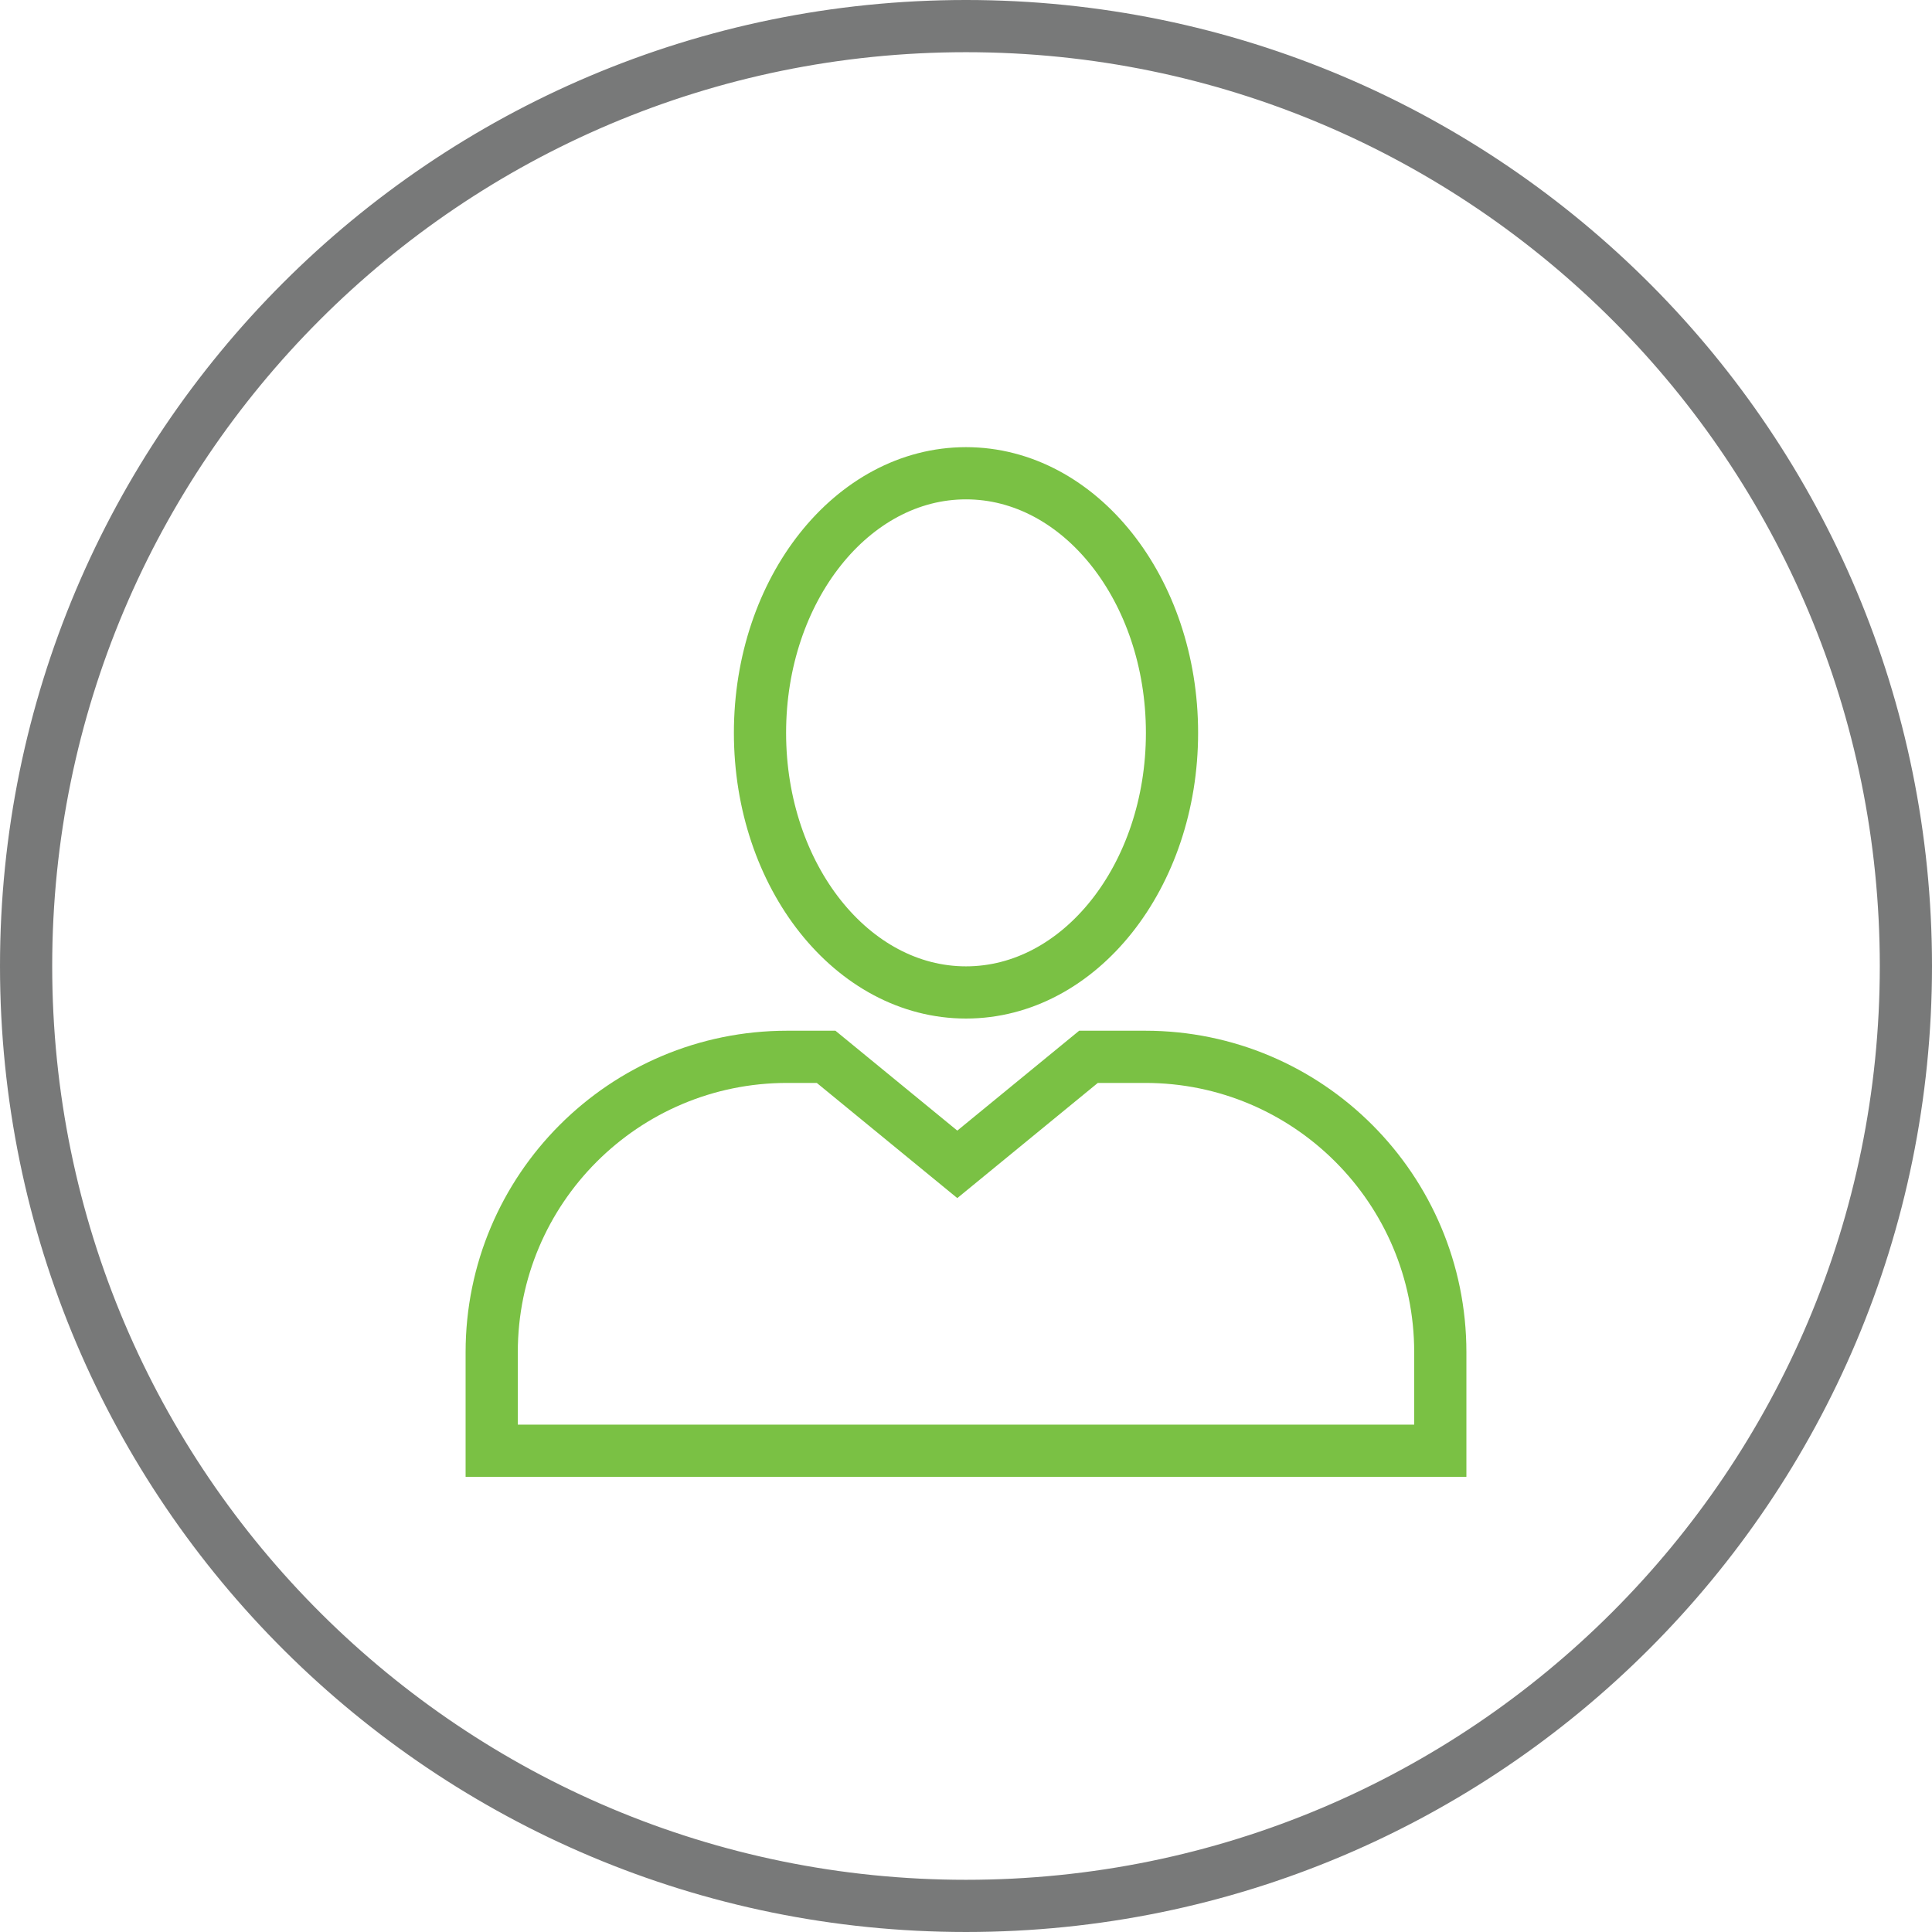
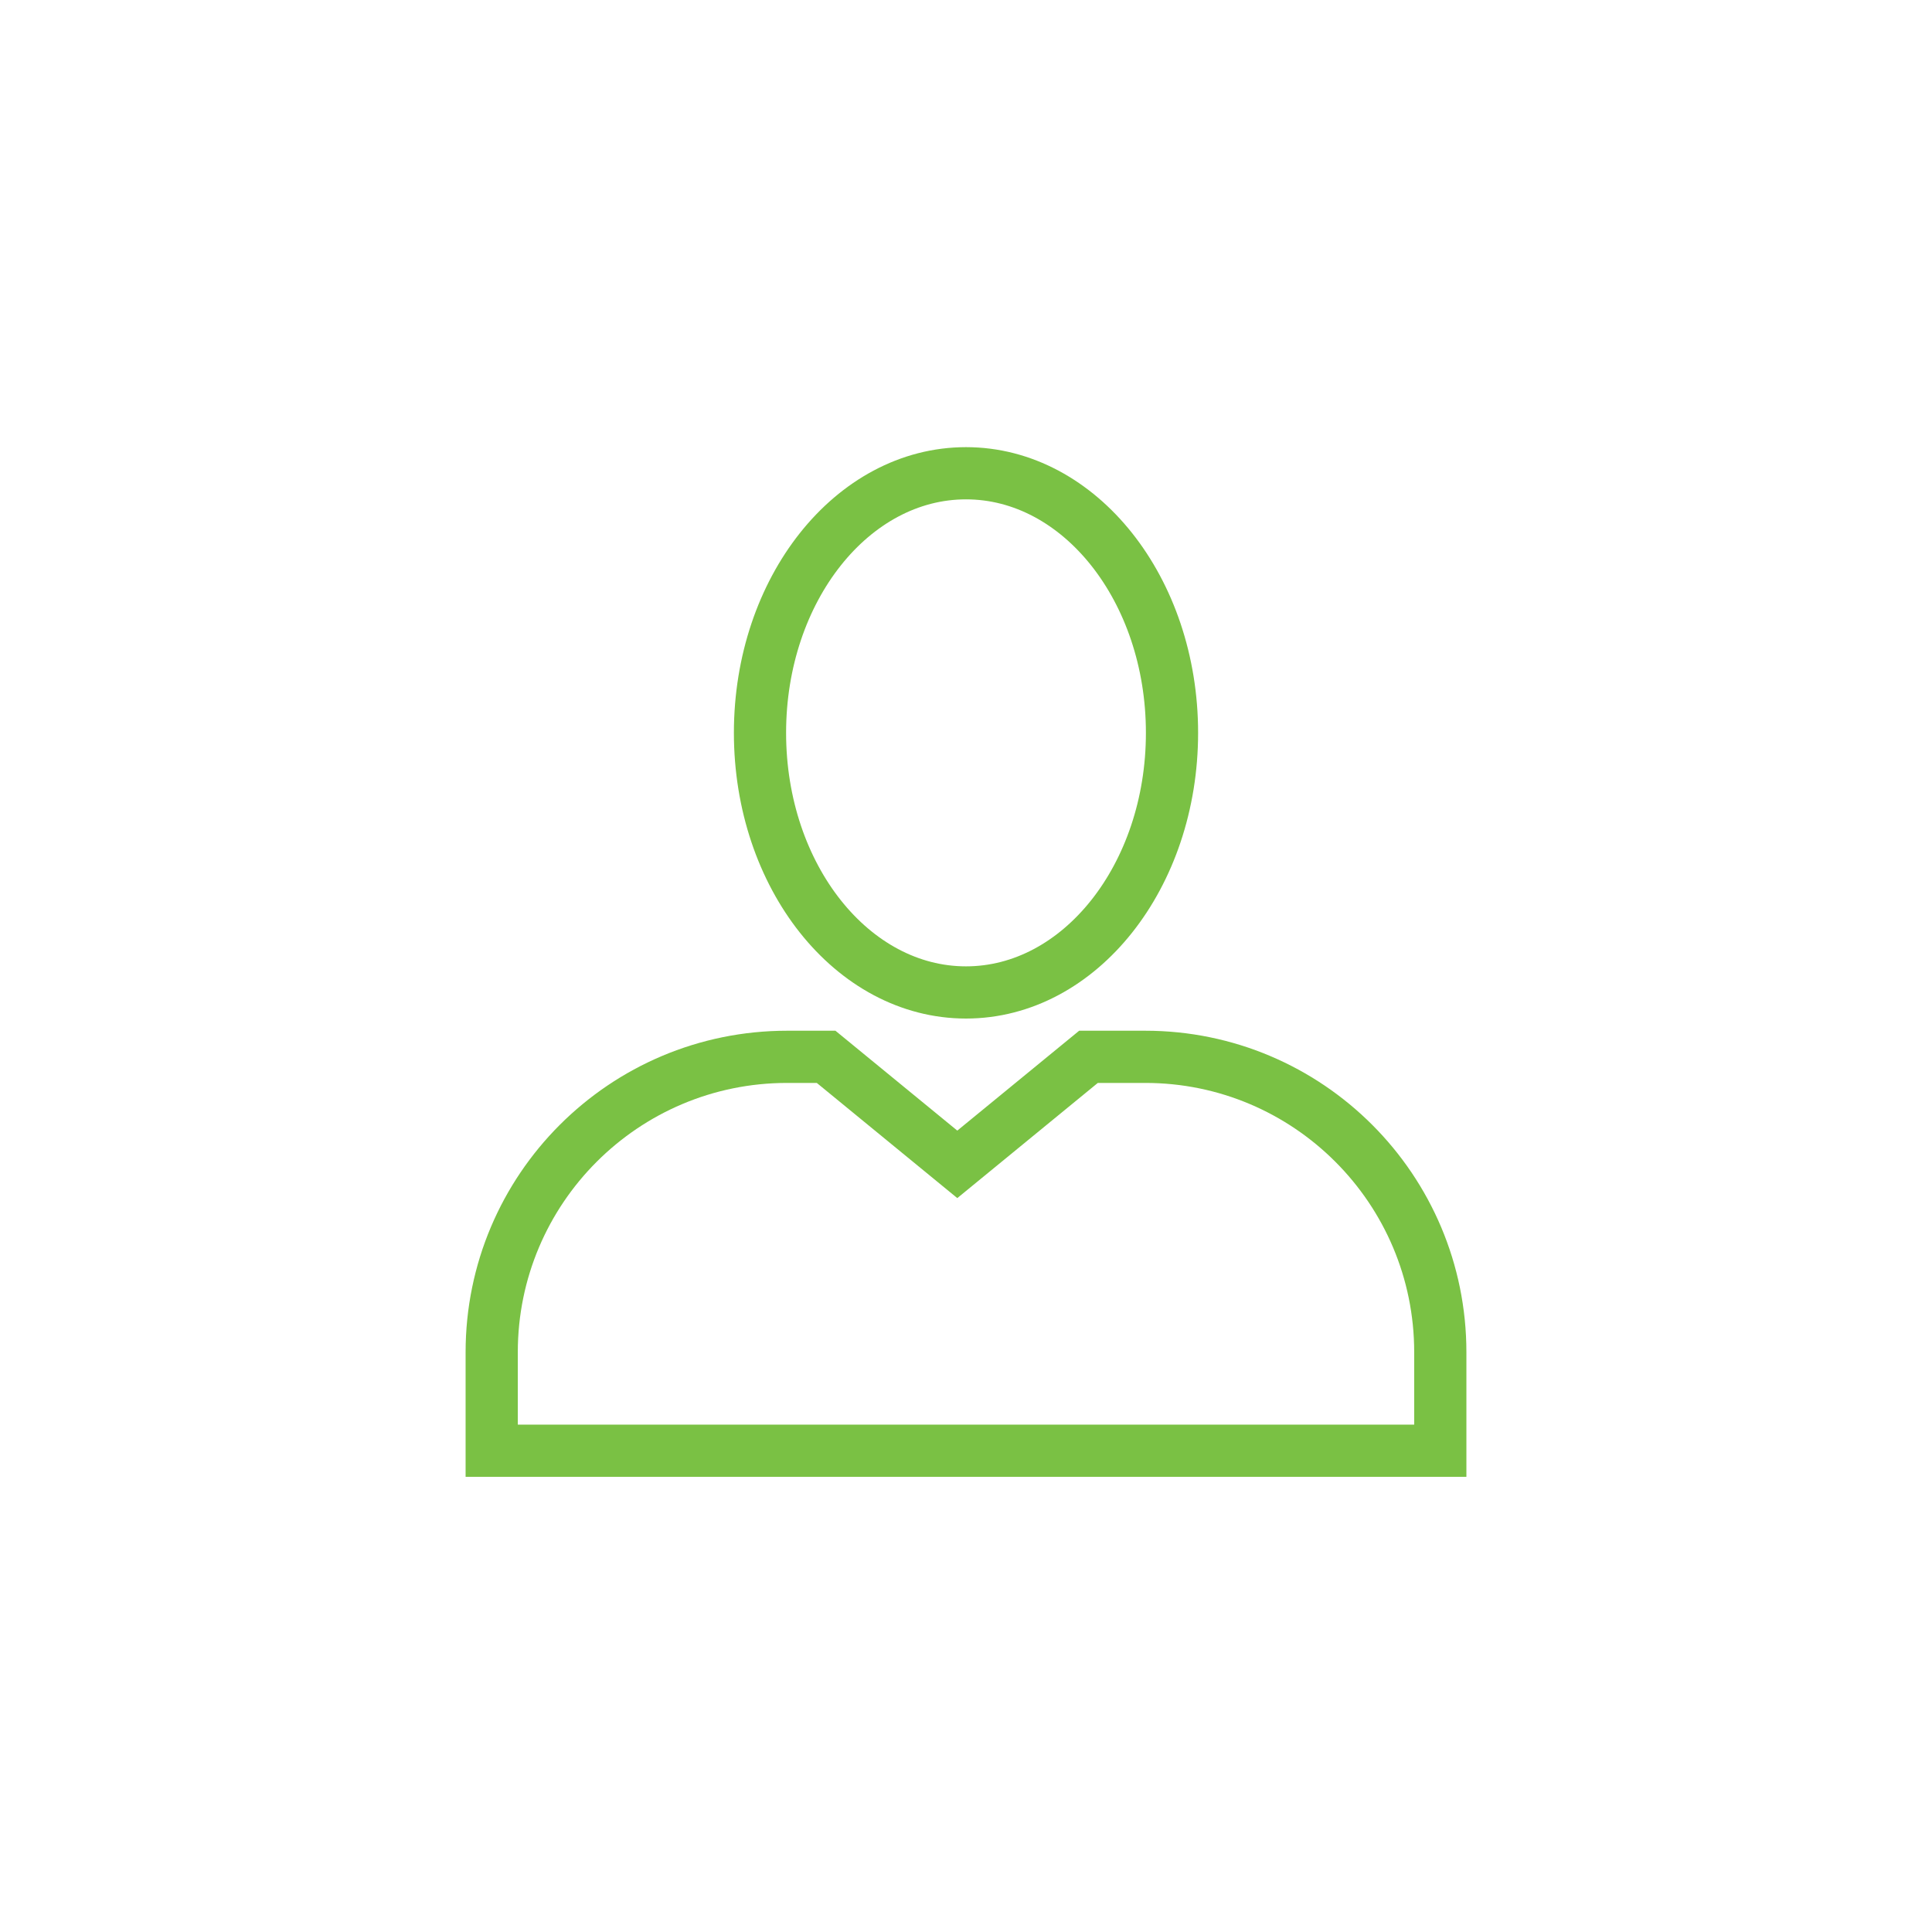
<svg xmlns="http://www.w3.org/2000/svg" version="1.1" x="0px" y="0px" viewBox="0 0 55.52 55.52" style="enable-background:new 0 0 55.52 55.52;" xml:space="preserve">
  <style type="text/css"> .st0{opacity:0.85;fill:#FFFFFF;} .st1{fill:#E0E1E0;} .st2{fill:none;stroke:#FFFFFF;stroke-width:1.5;stroke-linejoin:round;stroke-miterlimit:10;} .st3{fill:#FFFFFF;stroke:#FFFFFF;stroke-miterlimit:10;} .st4{fill:#F1F2F2;} .st5{fill:#3E3E3E;} .st6{fill:none;stroke:url(#SVGID_3_);stroke-width:5;stroke-linecap:round;stroke-linejoin:round;stroke-miterlimit:10;} .st7{fill:#797979;} .st8{fill:#787878;} .st9{fill:none;stroke:#DDDDDD;stroke-width:2.175;stroke-miterlimit:10;} .st10{fill:#04703C;} .st11{fill:#3D3D3D;} .st12{opacity:0.7;fill:none;stroke:#CCCCCB;stroke-miterlimit:10;} .st13{fill:#E2E2E2;} .st14{fill:#0F9854;} .st15{fill:none;stroke:#DDDDDD;stroke-width:0.999;stroke-miterlimit:10;} .st16{fill:#649ABA;} .st17{fill:none;stroke:#DDDDDD;stroke-miterlimit:10;} .st18{fill:none;stroke:url(#SVGID_4_);stroke-width:5;stroke-linecap:round;stroke-linejoin:round;stroke-miterlimit:10;} .st19{fill:#FFFFFF;} .st20{fill:#7AC144;} .st21{fill:none;stroke:#CBCCCC;stroke-width:1.5;stroke-miterlimit:10;} .st22{fill:none;stroke:#FFFFFF;stroke-width:1.5;stroke-miterlimit:10;} .st23{fill:none;stroke:#CBCCCB;stroke-width:1.5;stroke-linejoin:round;stroke-miterlimit:10;} .st24{fill:#CBCCCB;stroke:#CBCCCB;stroke-miterlimit:10;} .st25{fill:none;stroke:#787979;stroke-width:1.5;stroke-miterlimit:10;} .st26{fill:none;stroke:#7AC144;stroke-width:1.5;stroke-miterlimit:10;} .st27{fill:#0E9854;} .st28{fill:#E0E0E0;} .st29{fill:none;stroke:#E0E0E0;stroke-miterlimit:10;} .st30{fill:none;stroke:#FFFFFF;stroke-miterlimit:10;} .st31{fill:#7AC144;stroke:#7AC144;stroke-miterlimit:10;} .st32{fill:#CBCCCC;} .st33{fill:none;stroke:#CBCCCC;stroke-width:1.5;stroke-linejoin:round;stroke-miterlimit:10;} .st34{fill:none;stroke:#787979;stroke-width:5;stroke-linejoin:round;stroke-miterlimit:10;} .st35{fill:#7AC144;stroke:#7AC144;stroke-width:3;stroke-miterlimit:10;} .st36{fill:none;stroke:#7AC144;stroke-width:1.5;stroke-linejoin:round;stroke-miterlimit:10;} .st37{fill:none;stroke:#109854;stroke-width:2;stroke-miterlimit:10;} .st38{fill:#109854;} .st39{fill:#272E3E;} .st40{fill:none;stroke:#7BC043;stroke-width:2.211;stroke-miterlimit:10;} .st41{clip-path:url(#SVGID_10_);} .st42{fill:#E7E7E7;} .st43{fill:#D1D2D3;} .st44{fill:#B7B8BA;} .st45{fill:#F2F2F2;} .st46{fill:none;stroke:#272E3E;stroke-width:3;stroke-miterlimit:10;} .st47{opacity:0.5;} .st48{fill:none;stroke:#005594;stroke-width:3;stroke-miterlimit:10;} .st49{fill:none;stroke:#7AC144;stroke-width:3;stroke-miterlimit:10;} .st50{fill:none;stroke:#649ABA;stroke-width:3;stroke-miterlimit:10;} .st51{fill:none;stroke:#787979;stroke-width:1.5;stroke-linejoin:round;stroke-miterlimit:10;} .st52{fill:#78797A;stroke:#78797A;stroke-miterlimit:10;} </style>
  <g id="Layer_1">
    <g>
-       <path class="st25" d="M46.91,8.71c-4.89-4.91-11.66-7.96-19.15-7.96c-14.92,0-27.01,12.1-27.01,27.01 c0,7.49,3.04,14.26,7.96,19.15c4.89,4.86,11.62,7.86,19.05,7.86c14.92,0,27.01-12.09,27.01-27.01 C54.77,20.33,51.77,13.59,46.91,8.71z" />
-     </g>
+       </g>
    <g>
      <ellipse class="st26" cx="27.76" cy="21.06" rx="5.92" ry="7.46" />
      <path class="st26" d="M41.39,38.86v2.83H14.13v-2.83c0-4.69,3.8-8.49,8.49-8.49h1.12l3.77,3.09l3.77-3.09h1.63 C37.59,30.37,41.39,34.17,41.39,38.86z" />
    </g>
  </g>
  <g id="Layer_2"> </g>
</svg>